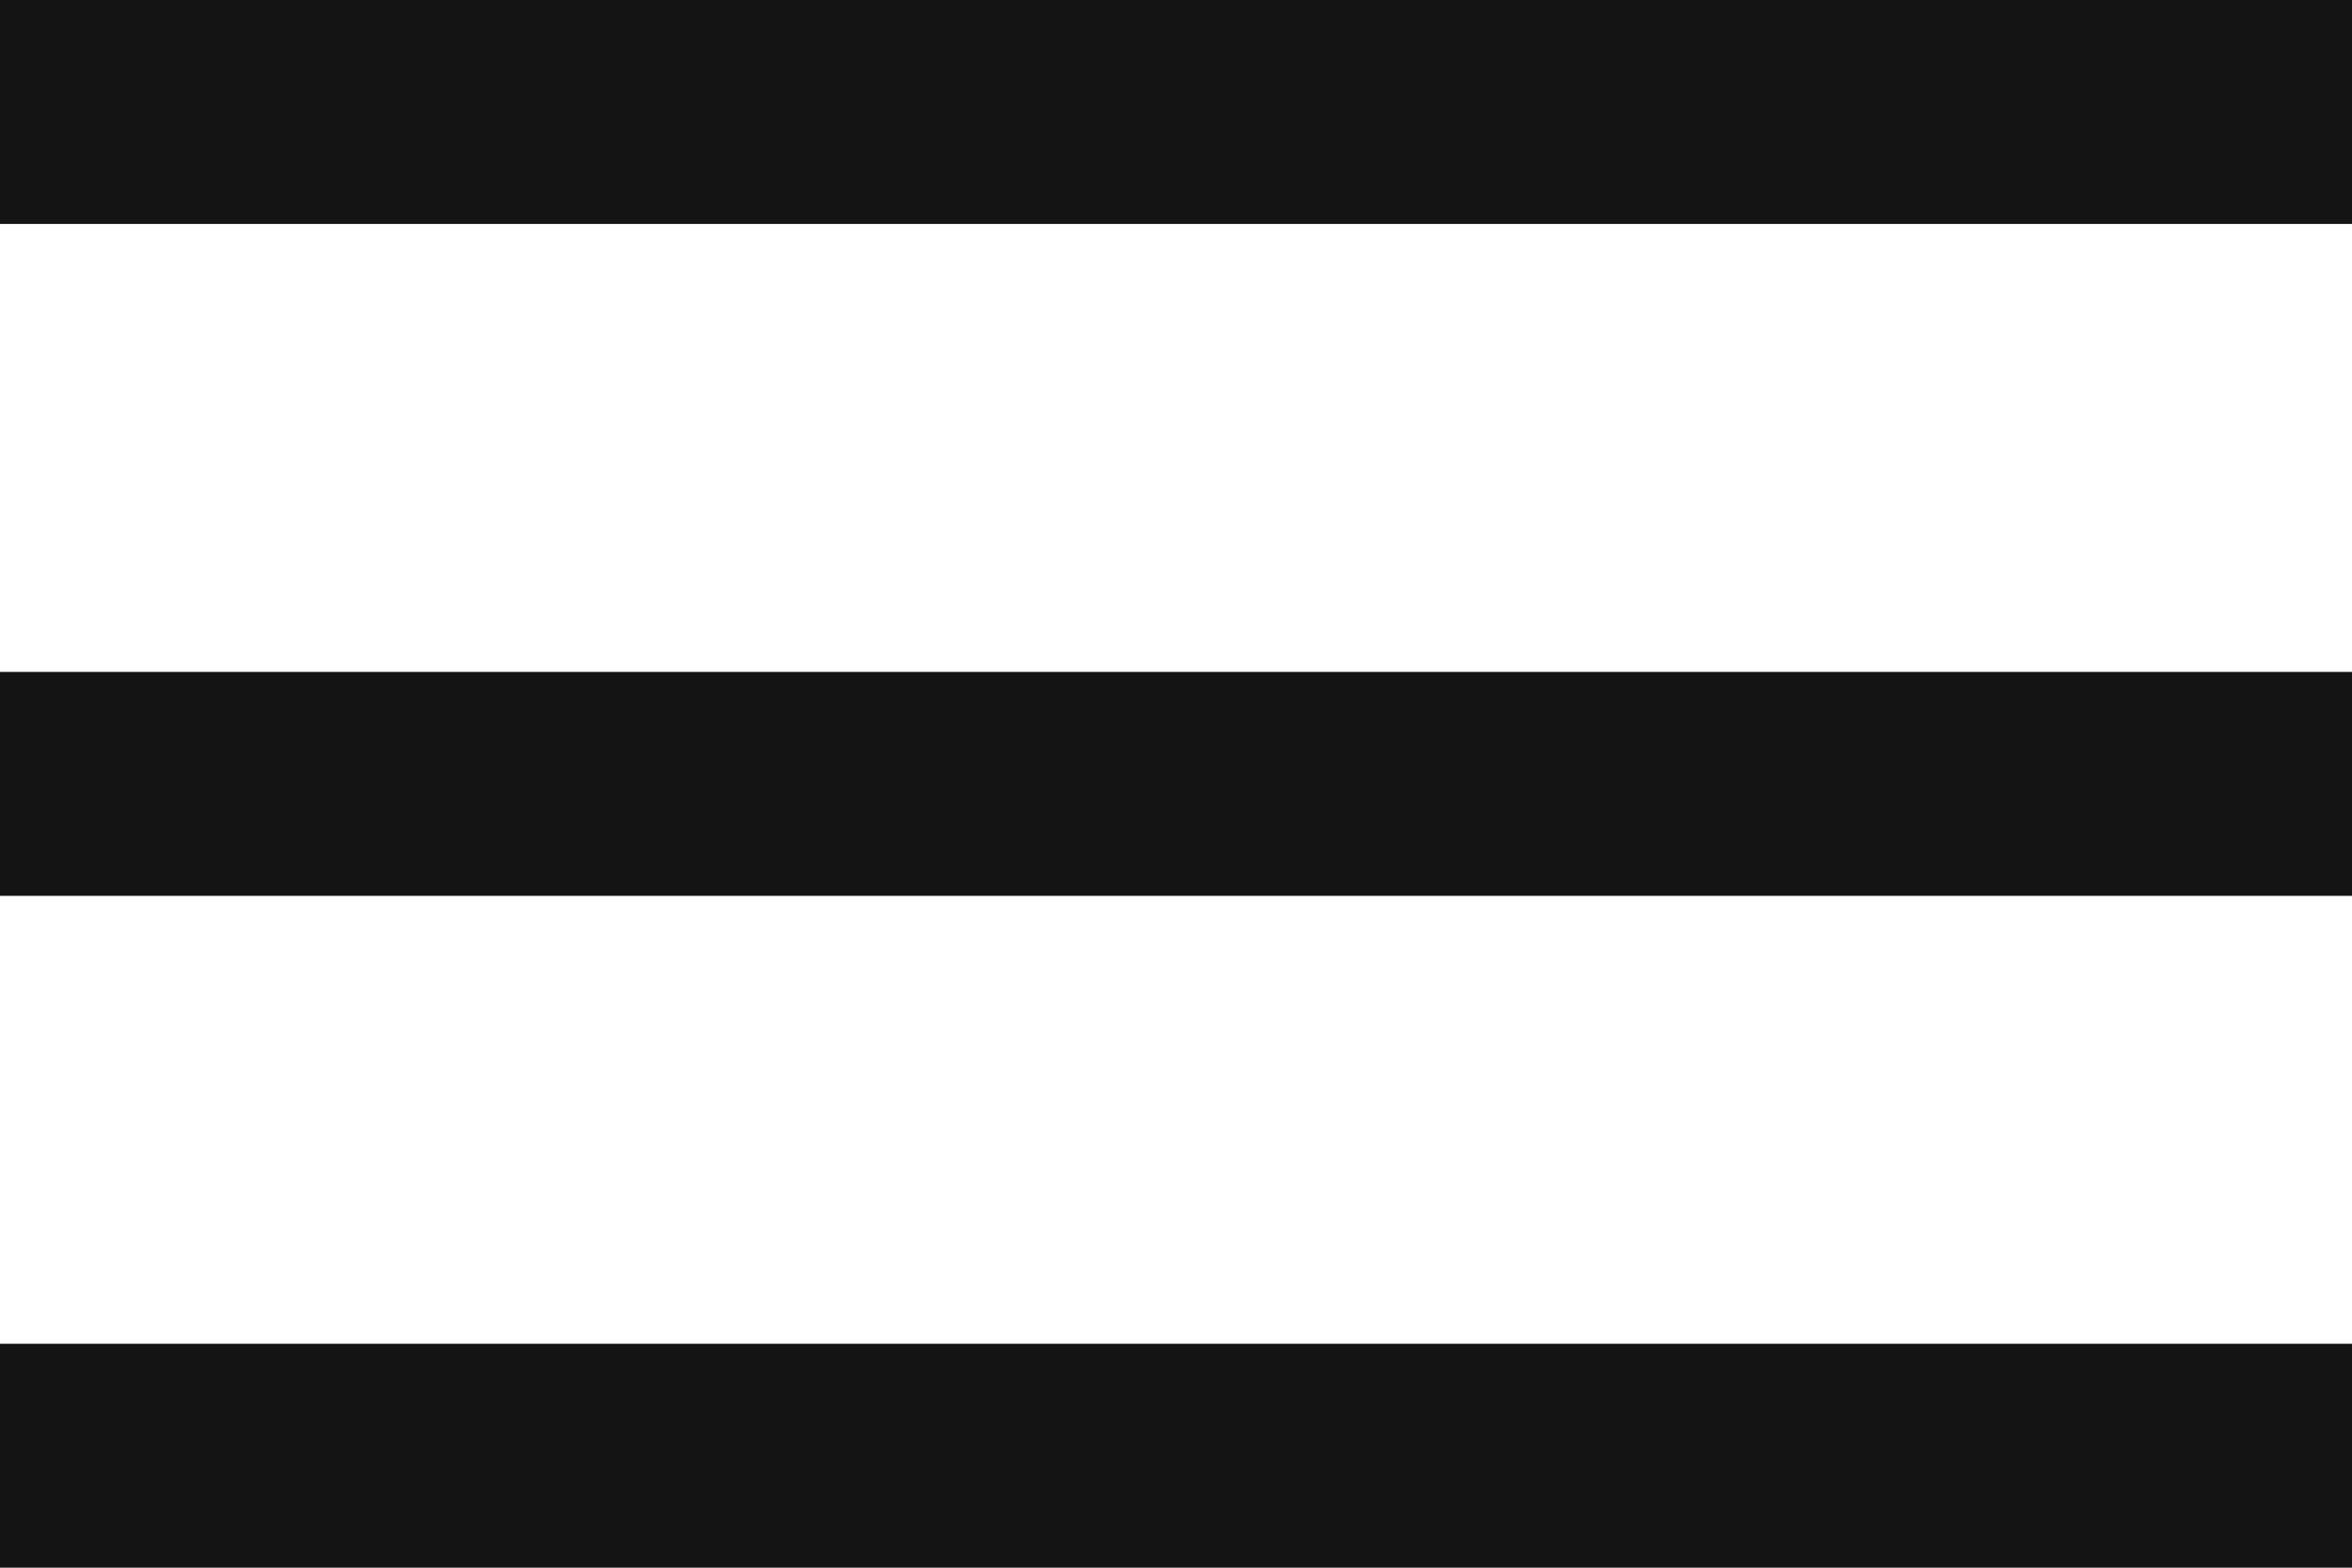
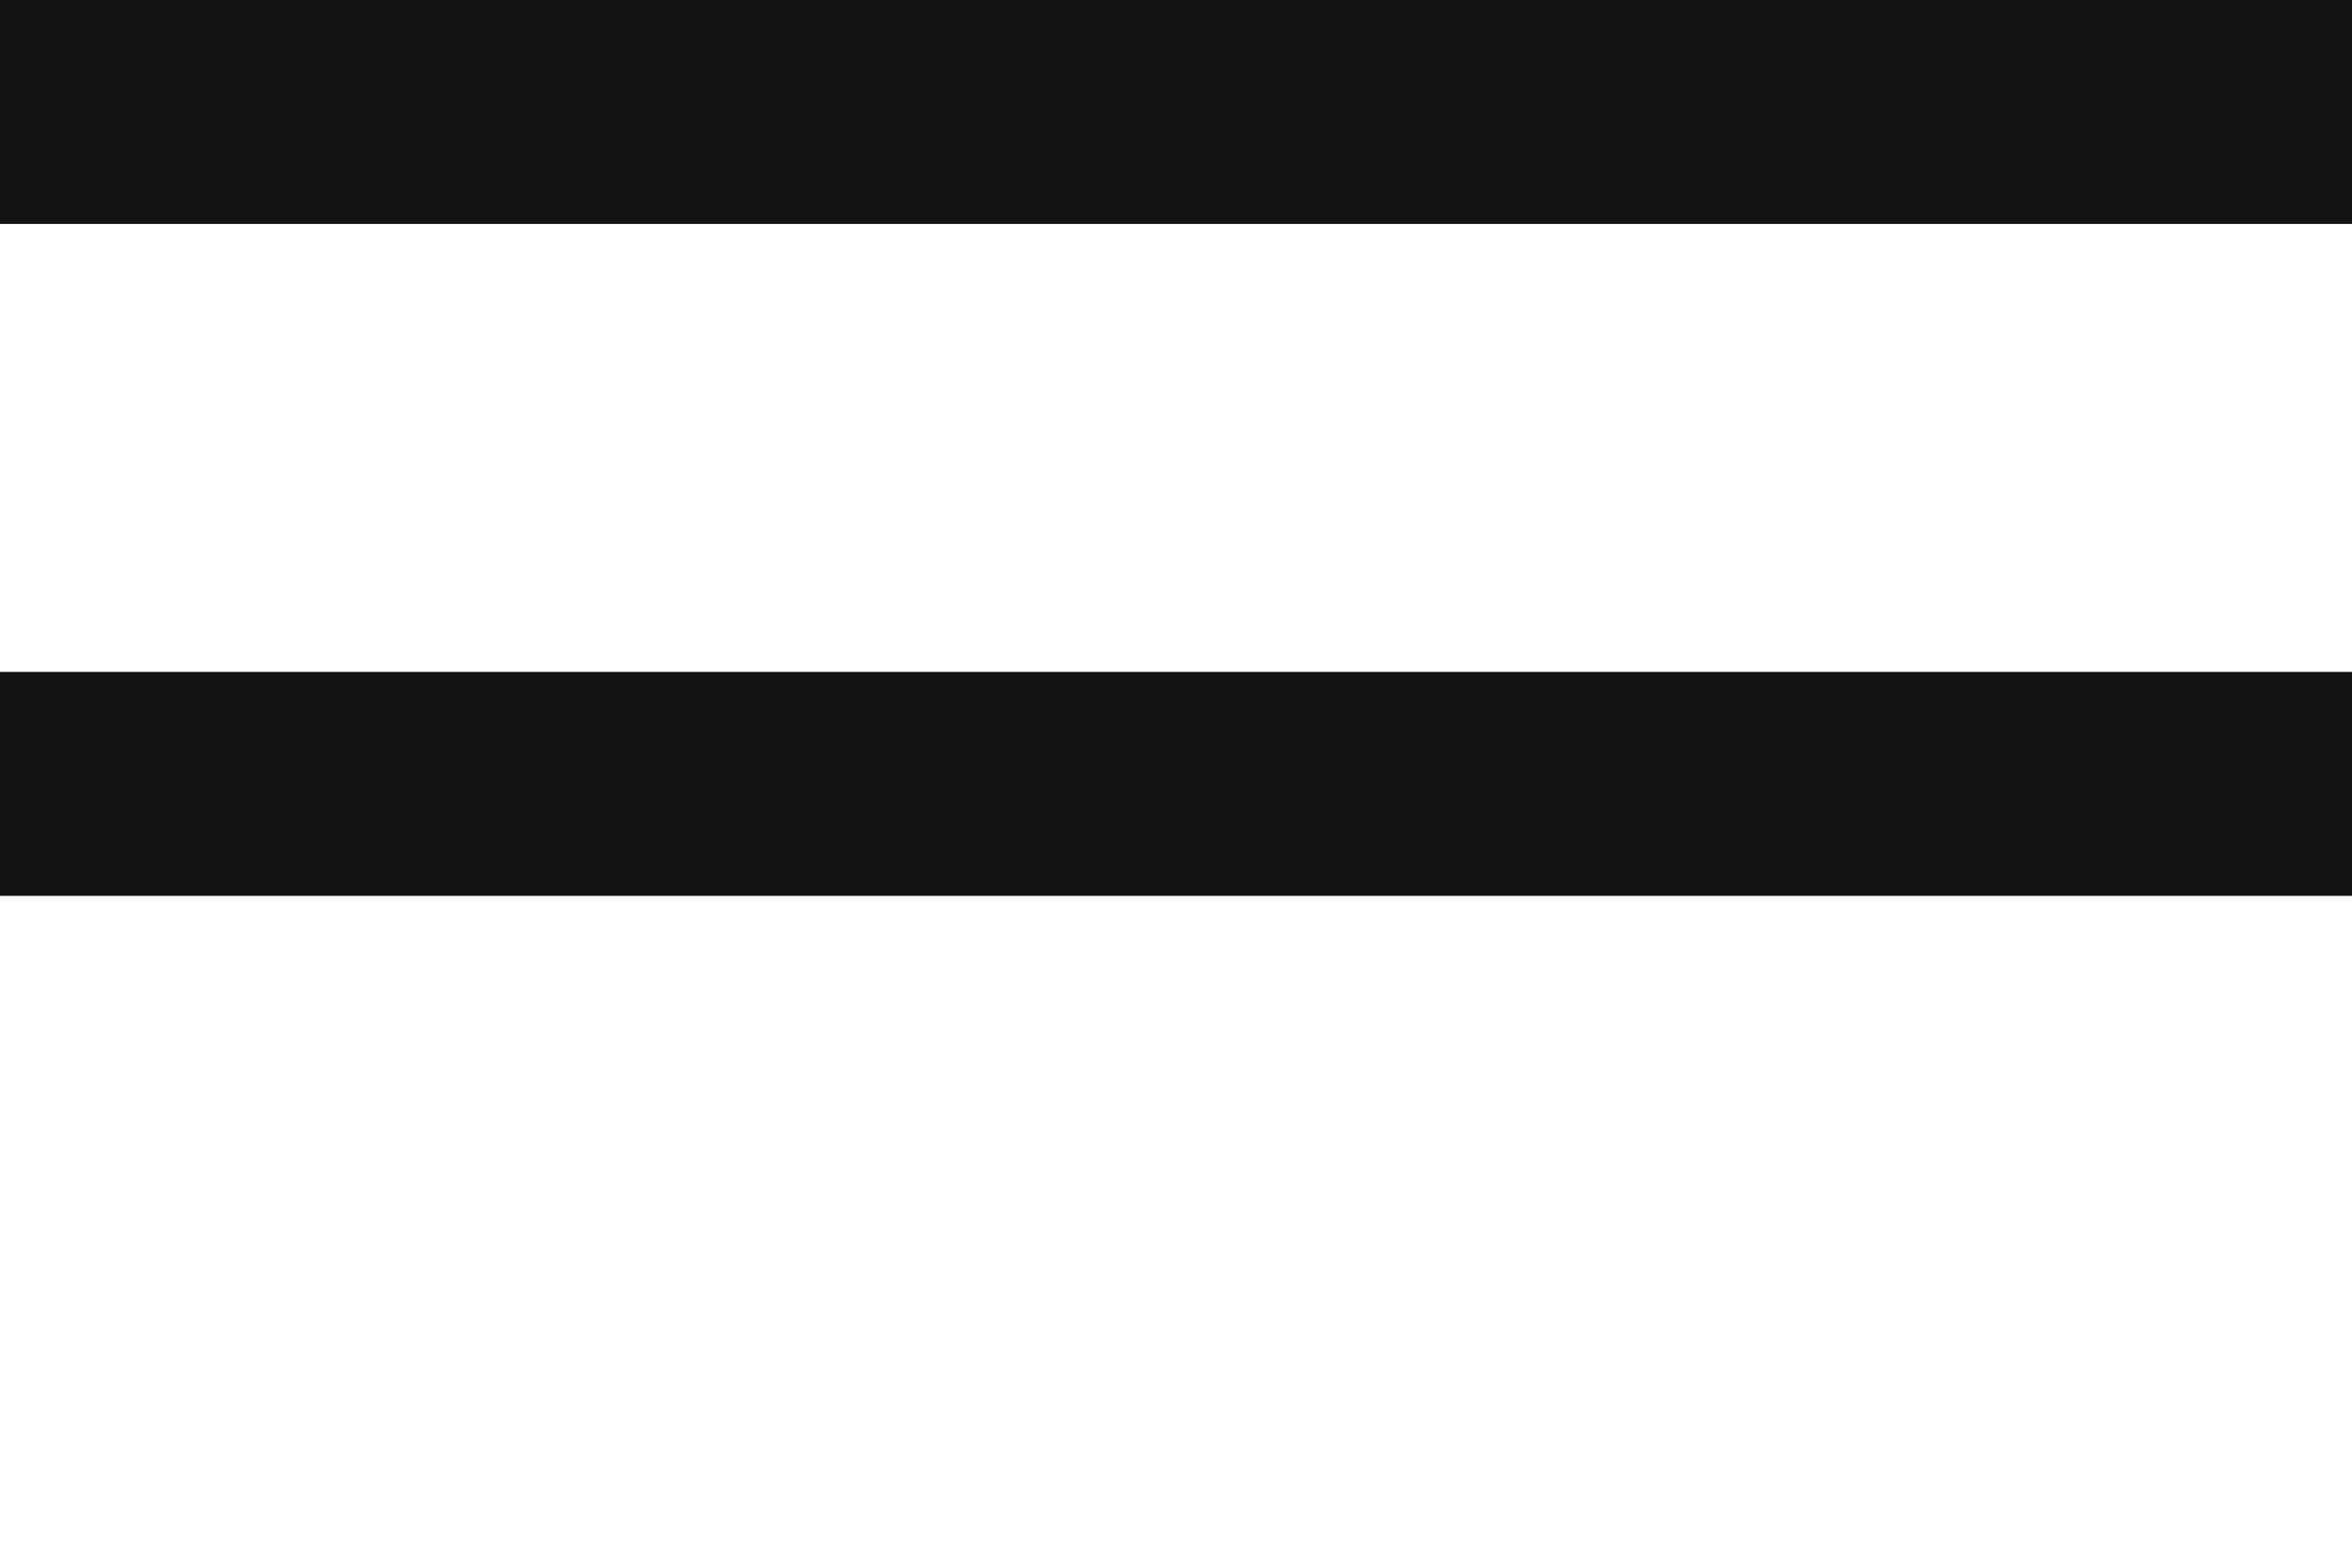
<svg xmlns="http://www.w3.org/2000/svg" width="30" height="20" viewBox="0 0 30 20" fill="none">
  <rect width="30" height="2.857" fill="#141414" />
  <rect y="8.572" width="30" height="2.857" fill="#141414" />
-   <rect y="17.143" width="30" height="2.857" fill="#141414" />
</svg>